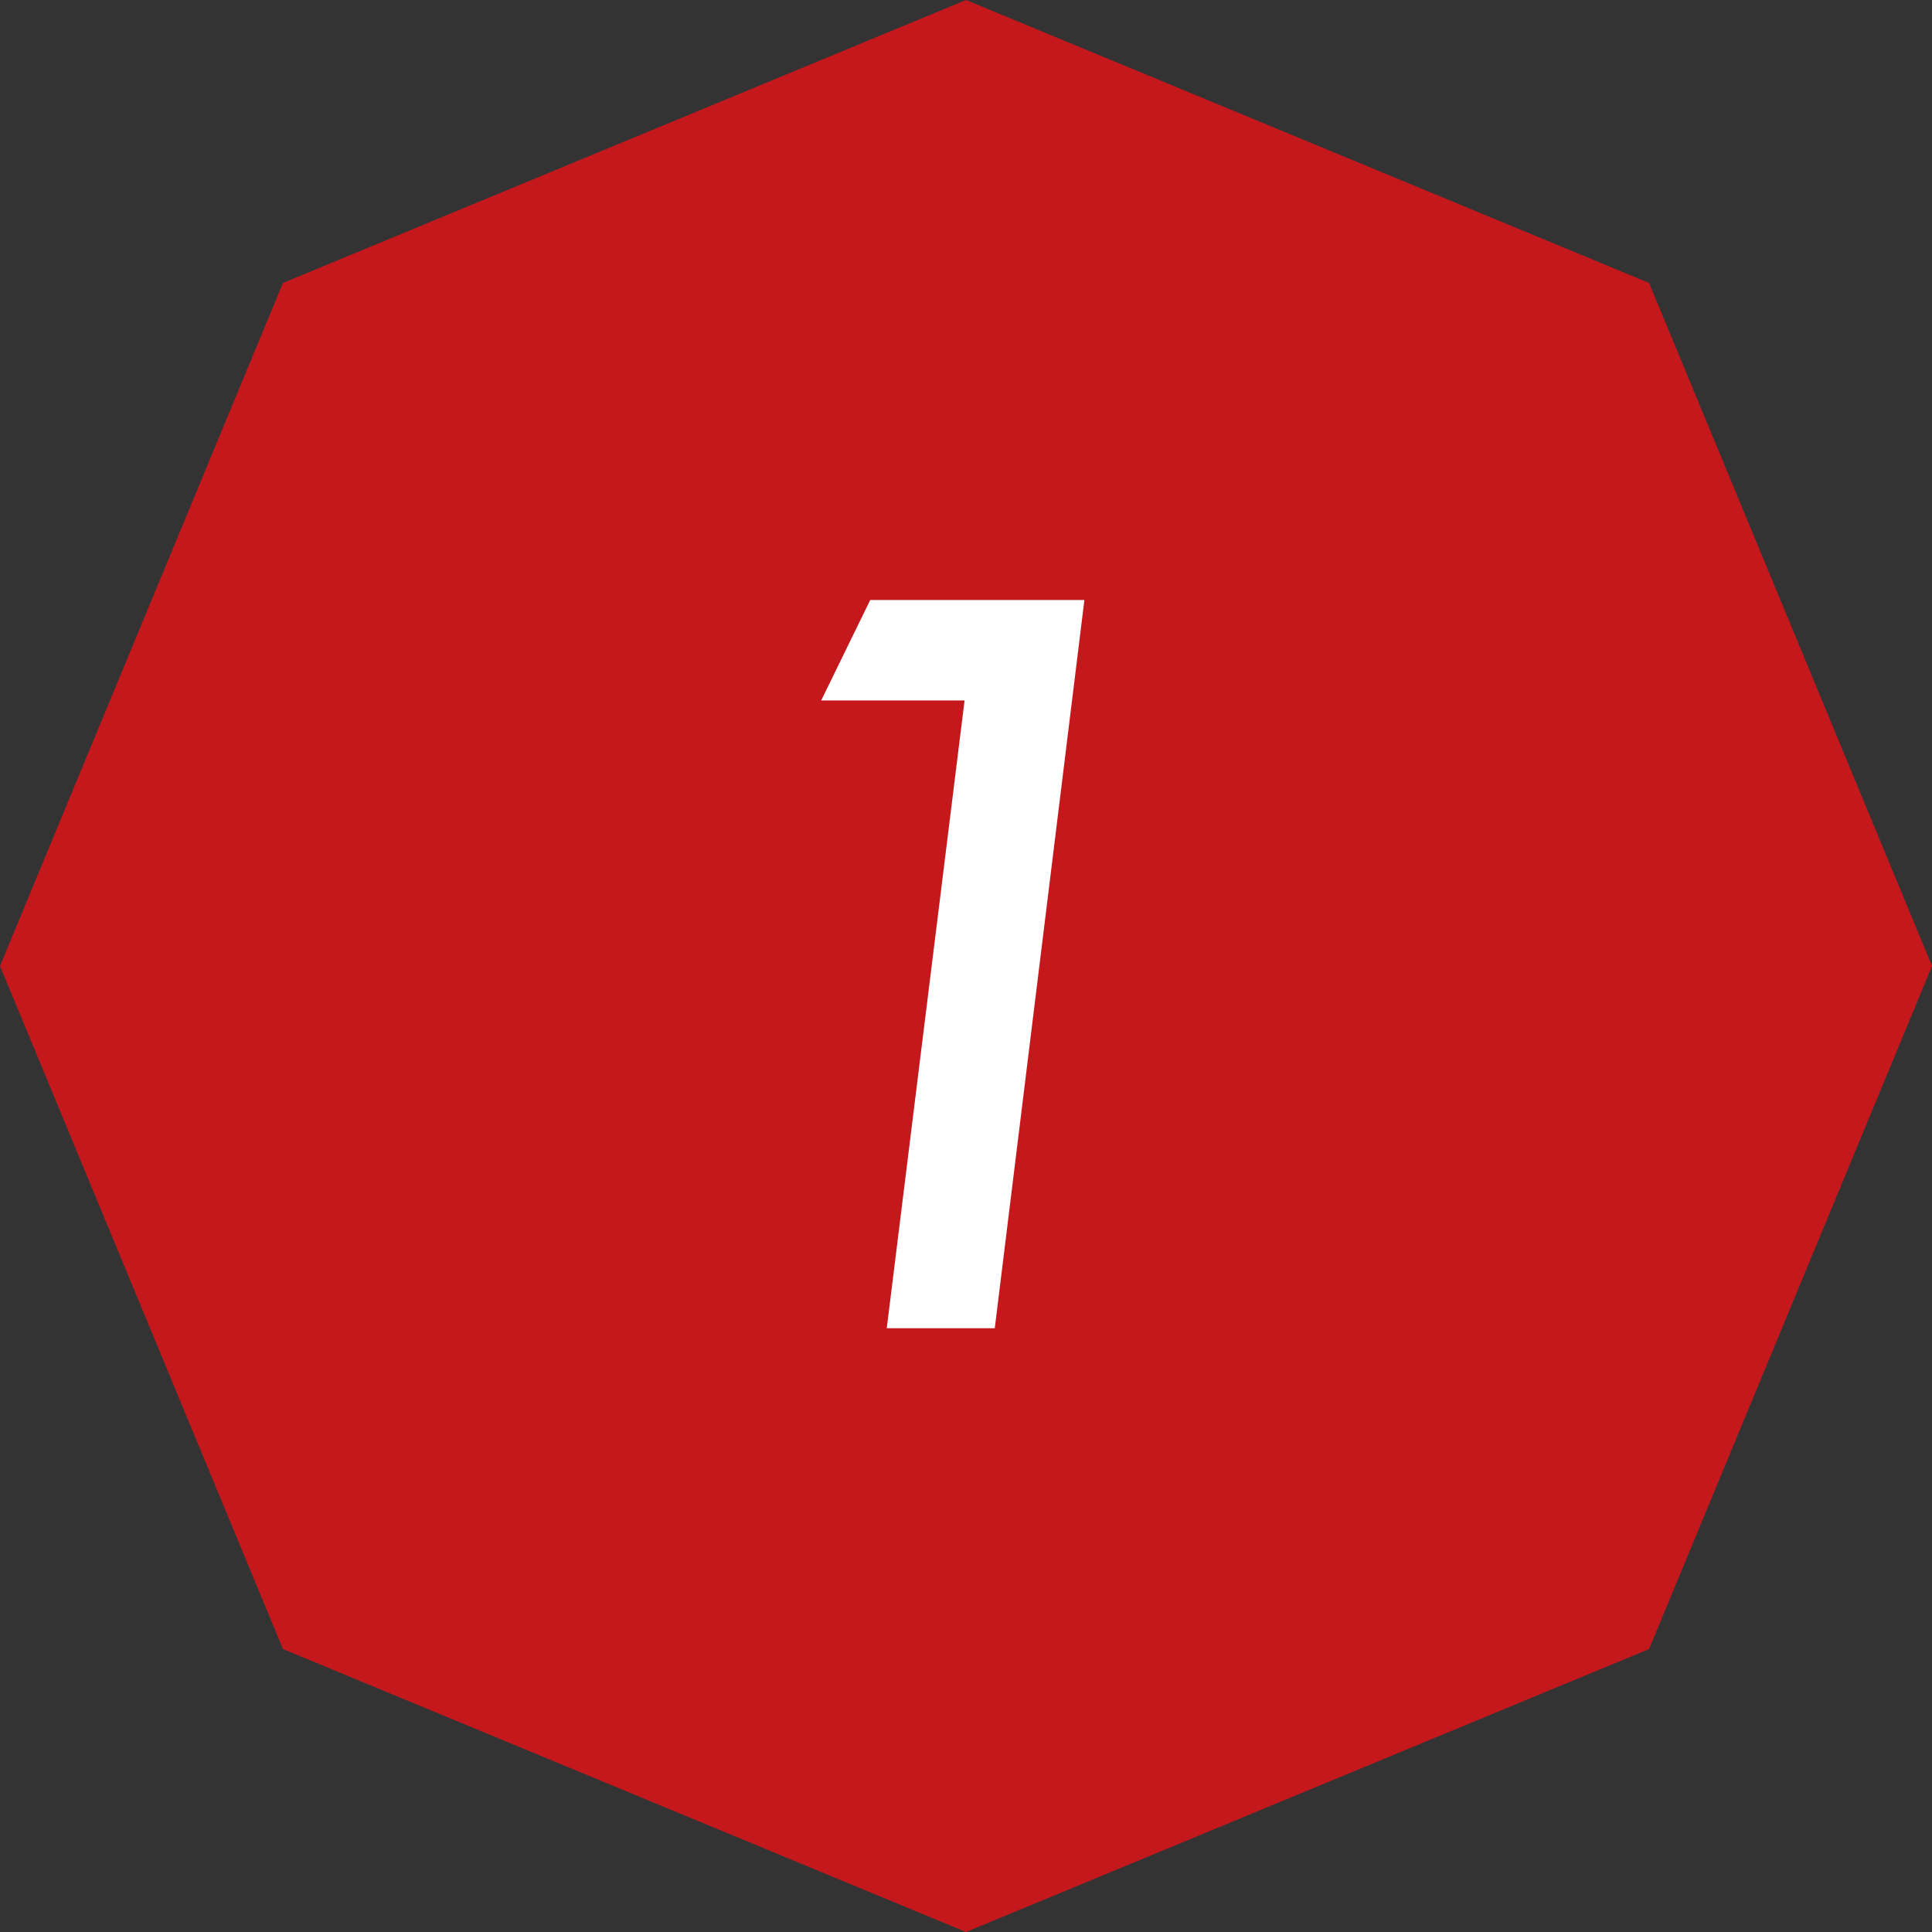
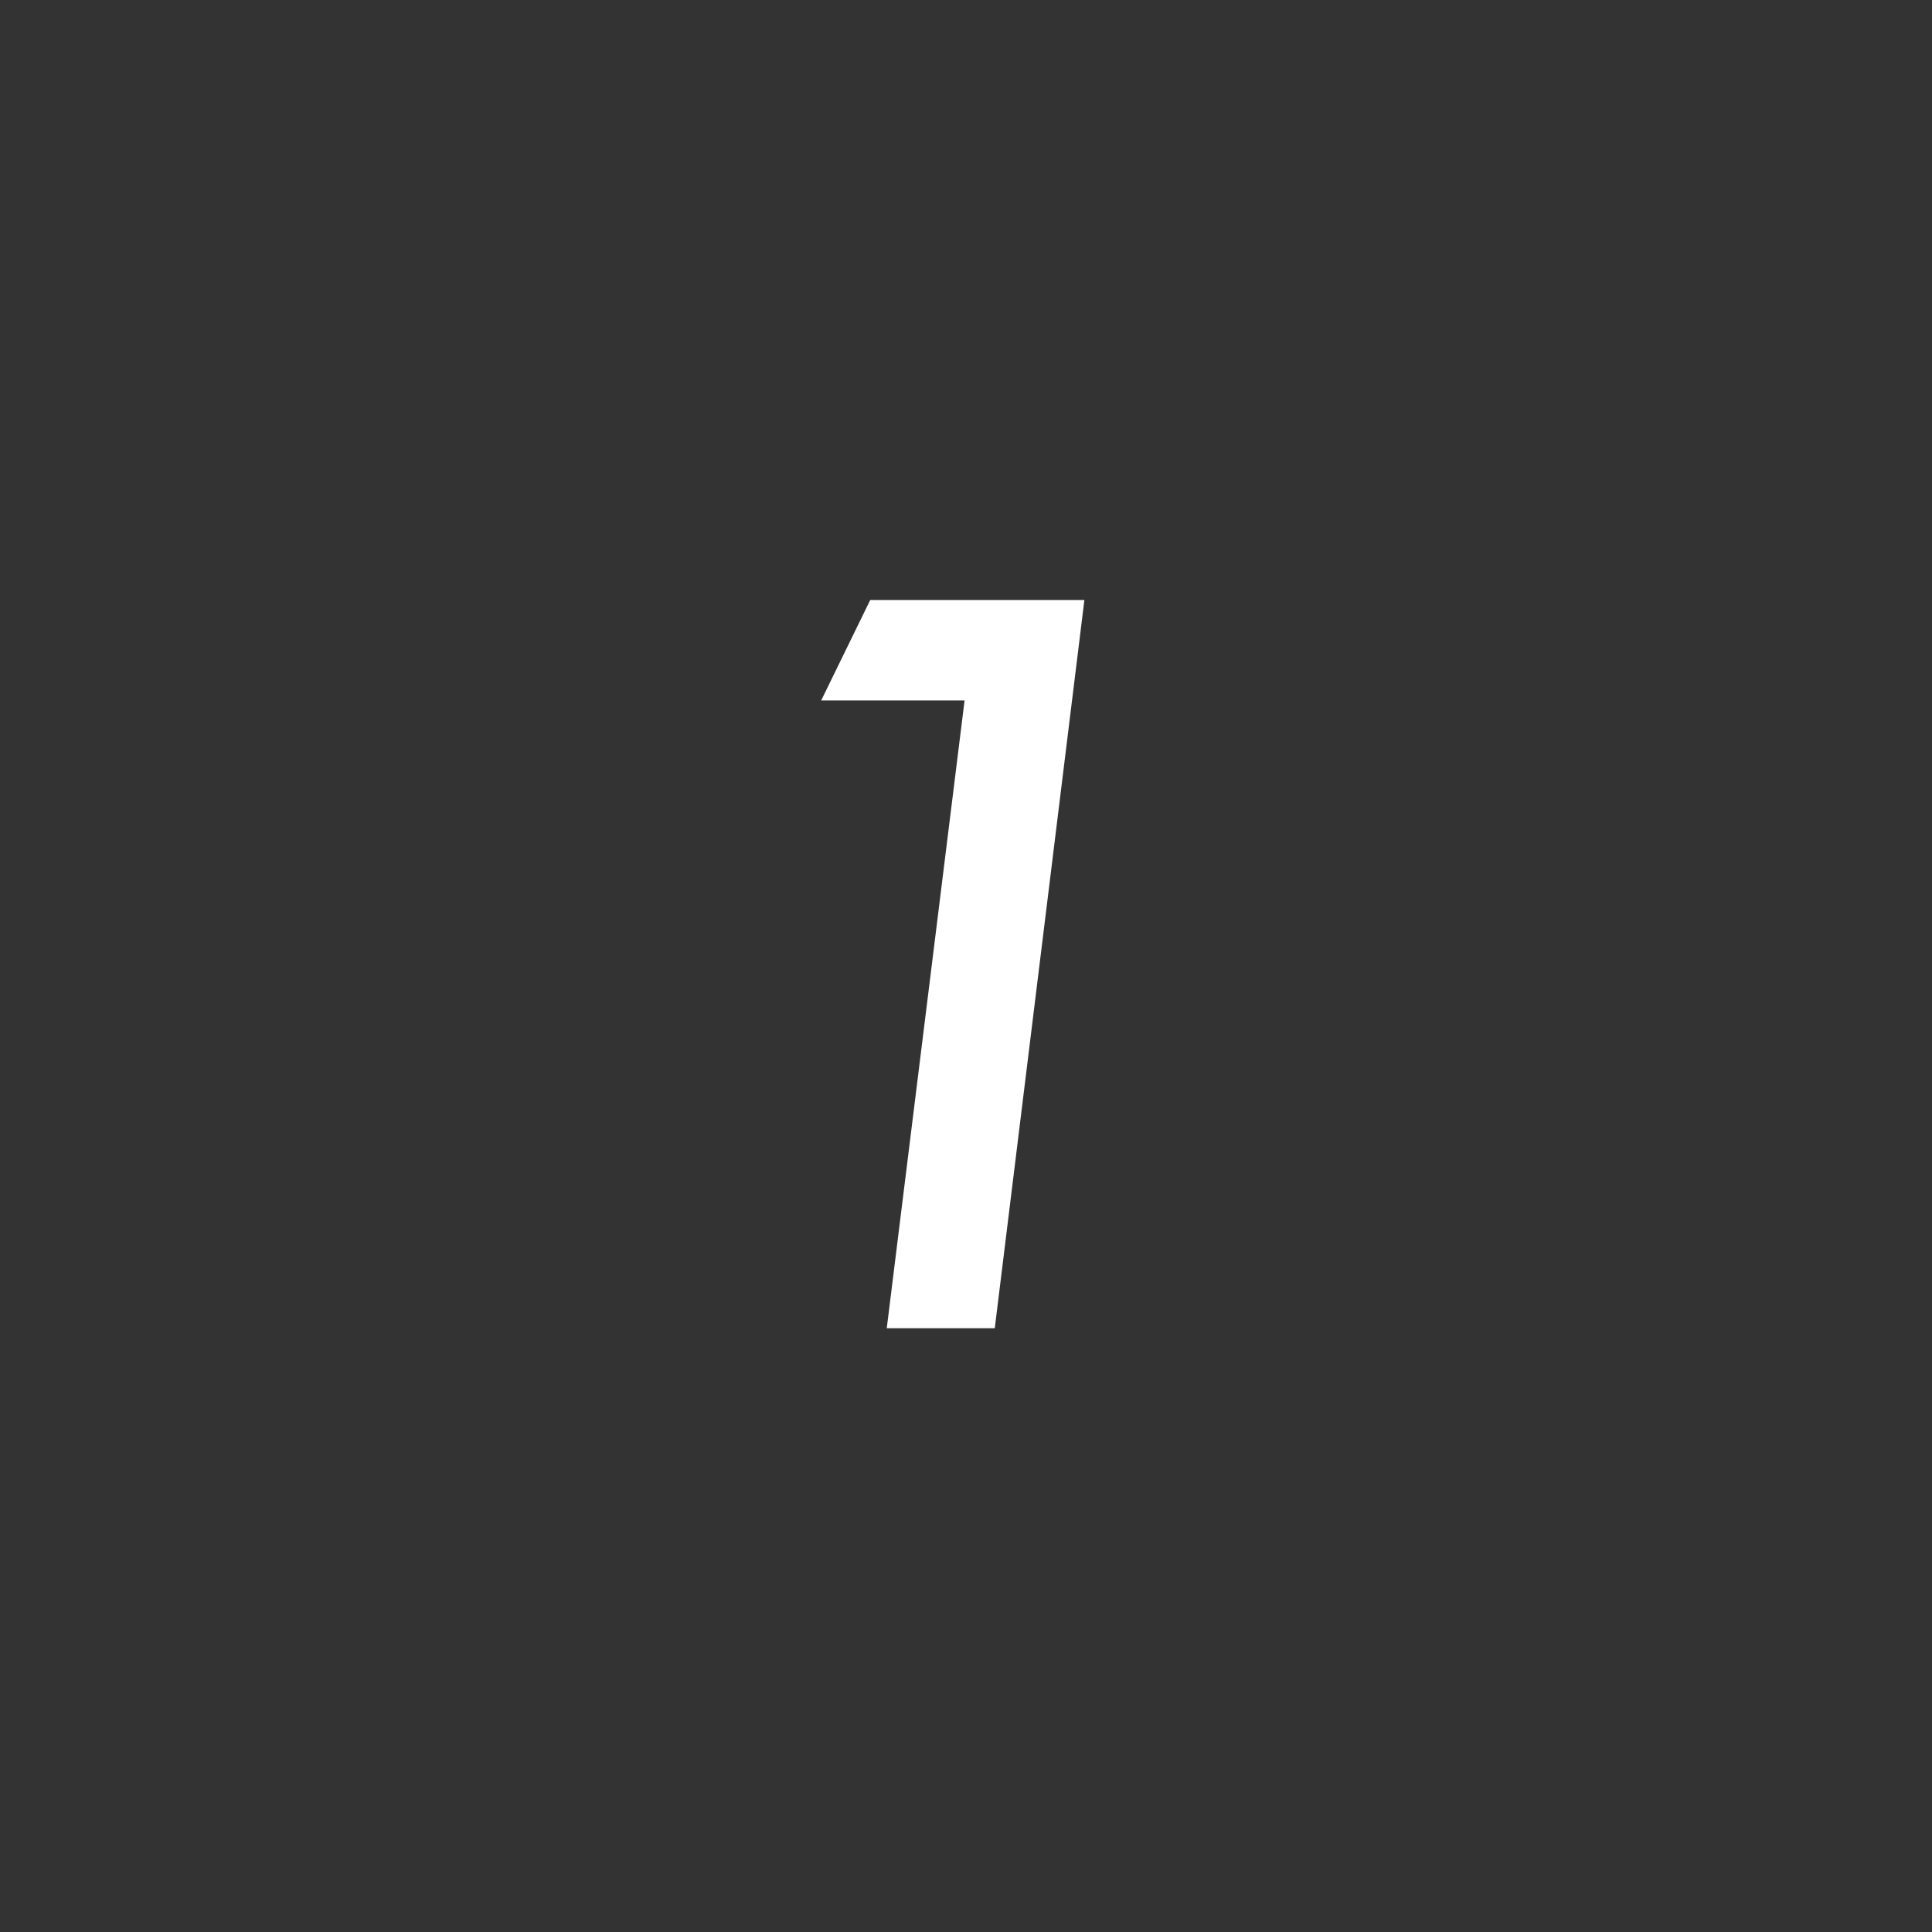
<svg xmlns="http://www.w3.org/2000/svg" width="64" height="64" viewBox="0 0 64 64" fill="none">
  <rect x="0" y="0" width="64" height="64" fill="#333333" stroke="none" />
-   <path d="M32 0L54.627 9.373L64 32L54.627 54.627L32 64L9.373 54.627L0 32L9.373 9.373L32 0Z" fill="#C5181D" />
  <path d="M35.922 19.875L32.953 44H29.375L31.953 23.203H27.203L28.828 19.875H35.922Z" fill="white" />
</svg>